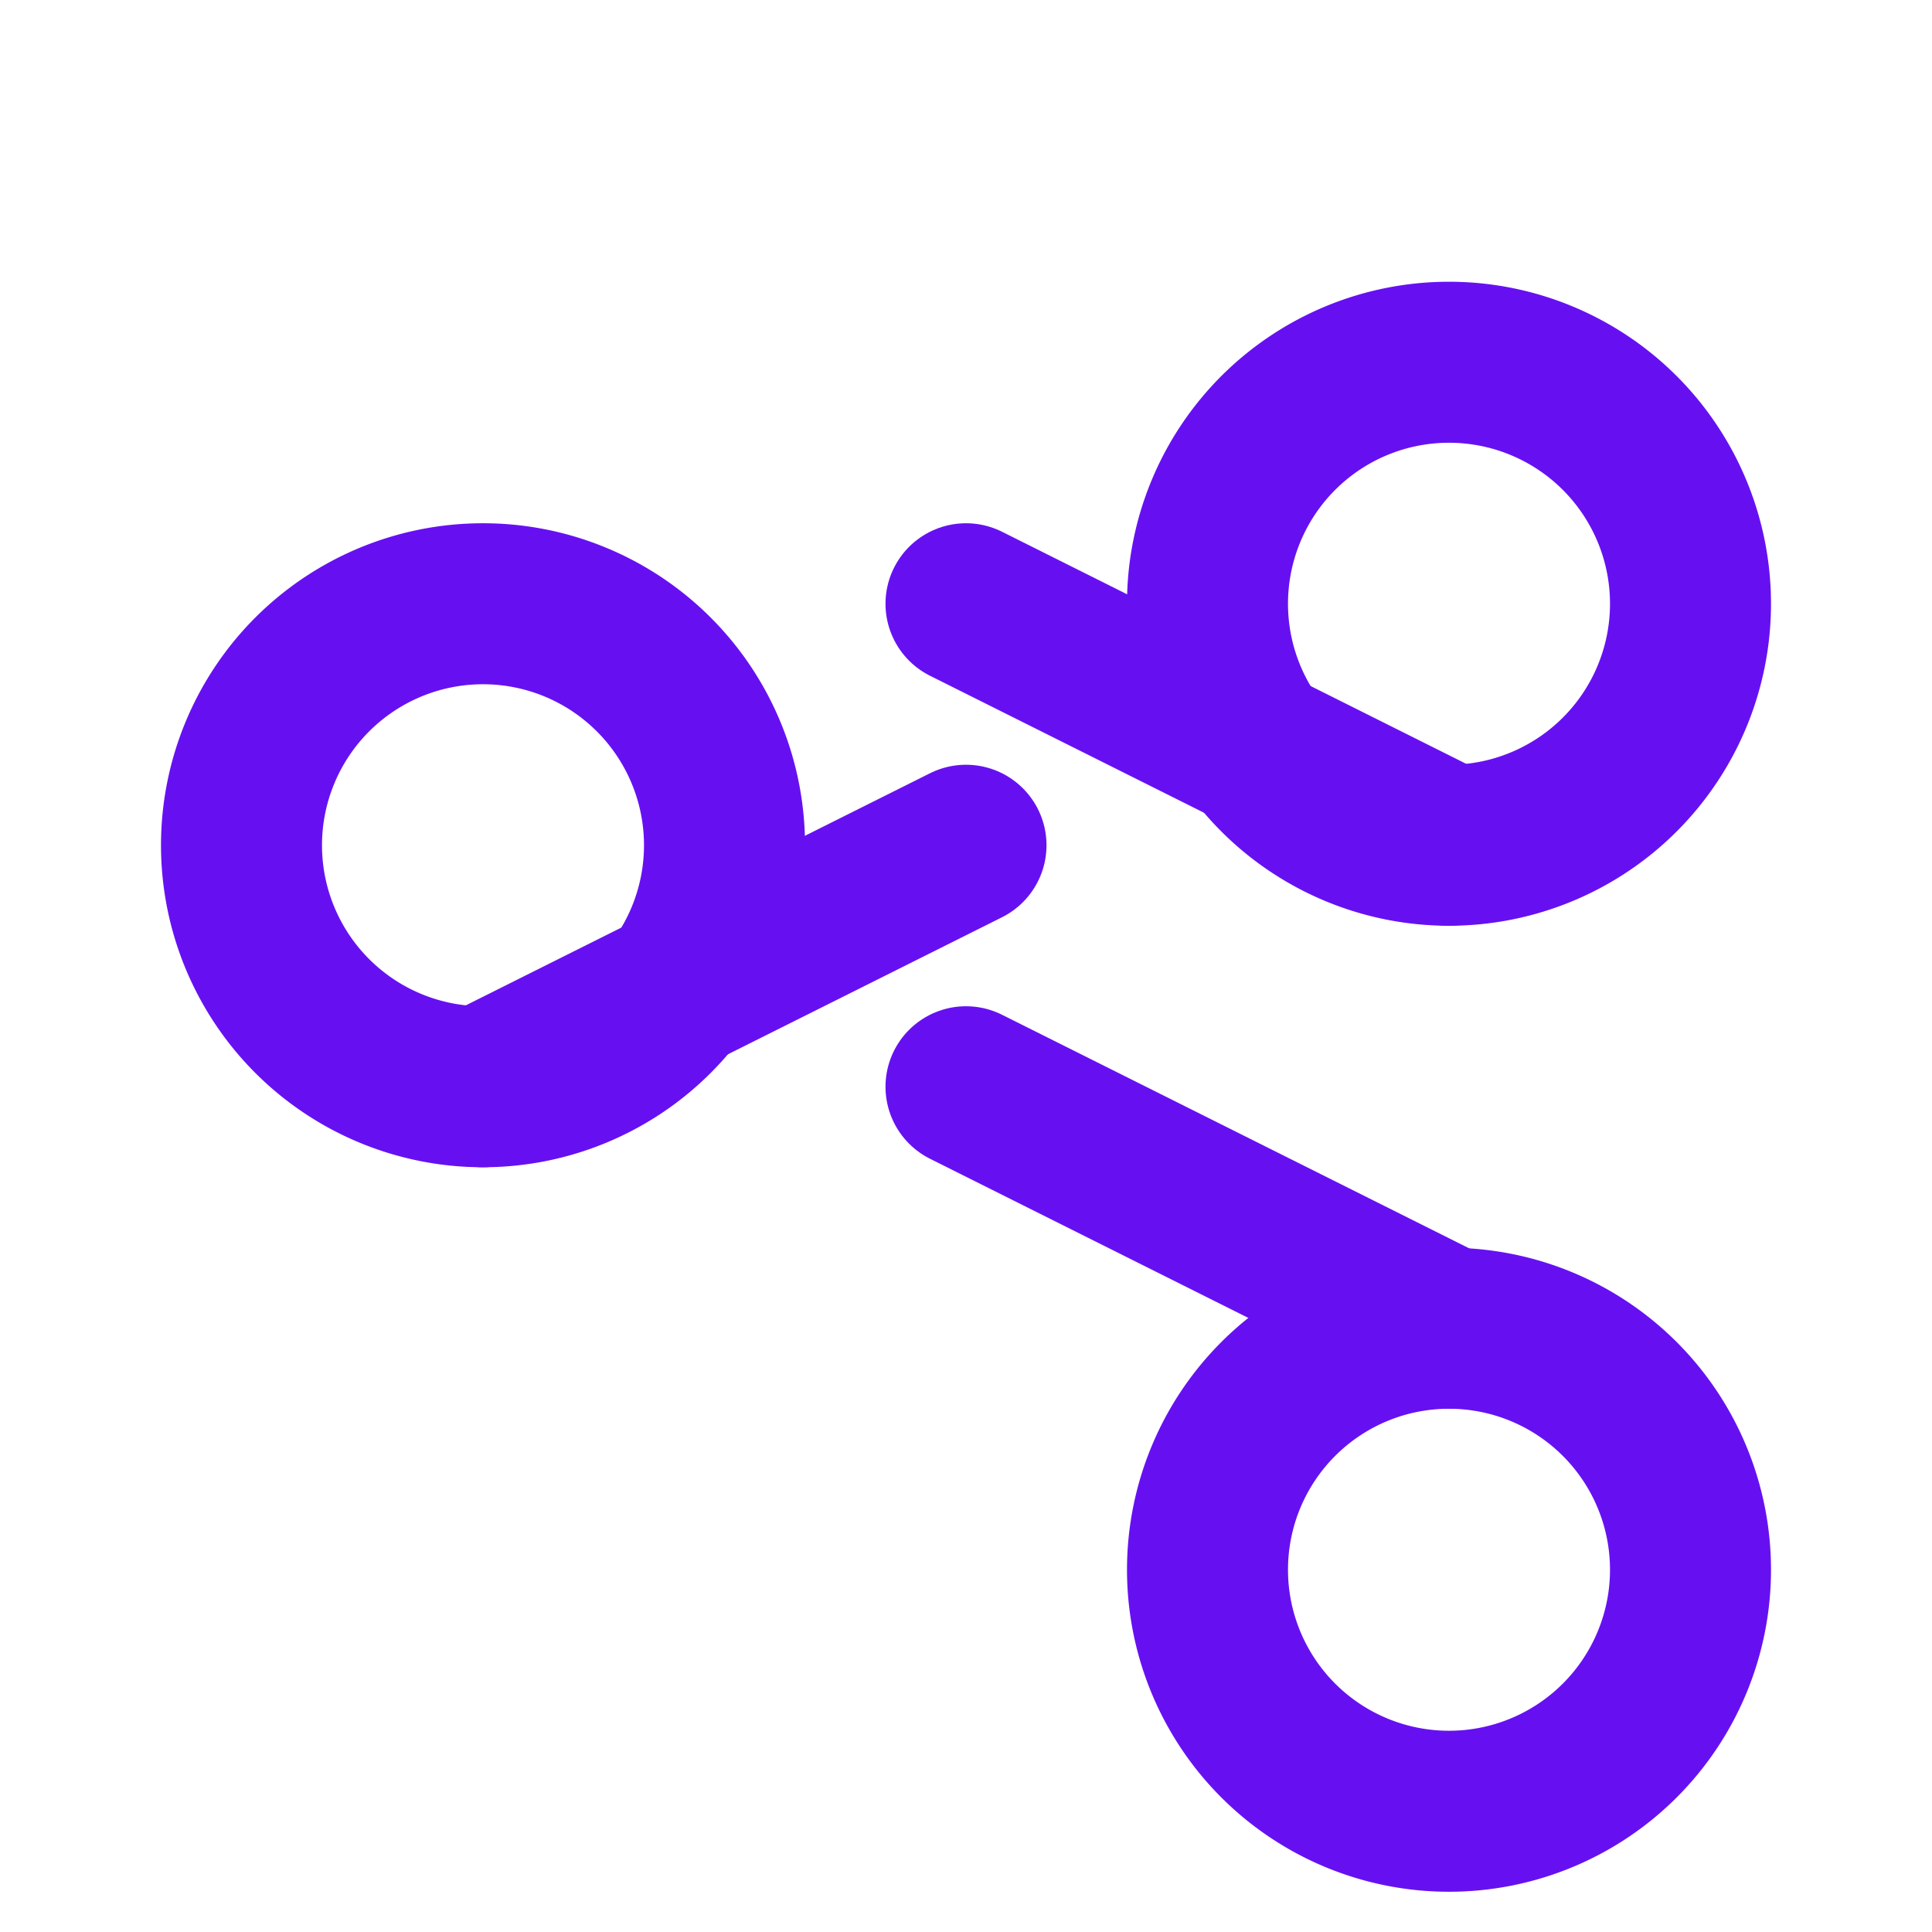
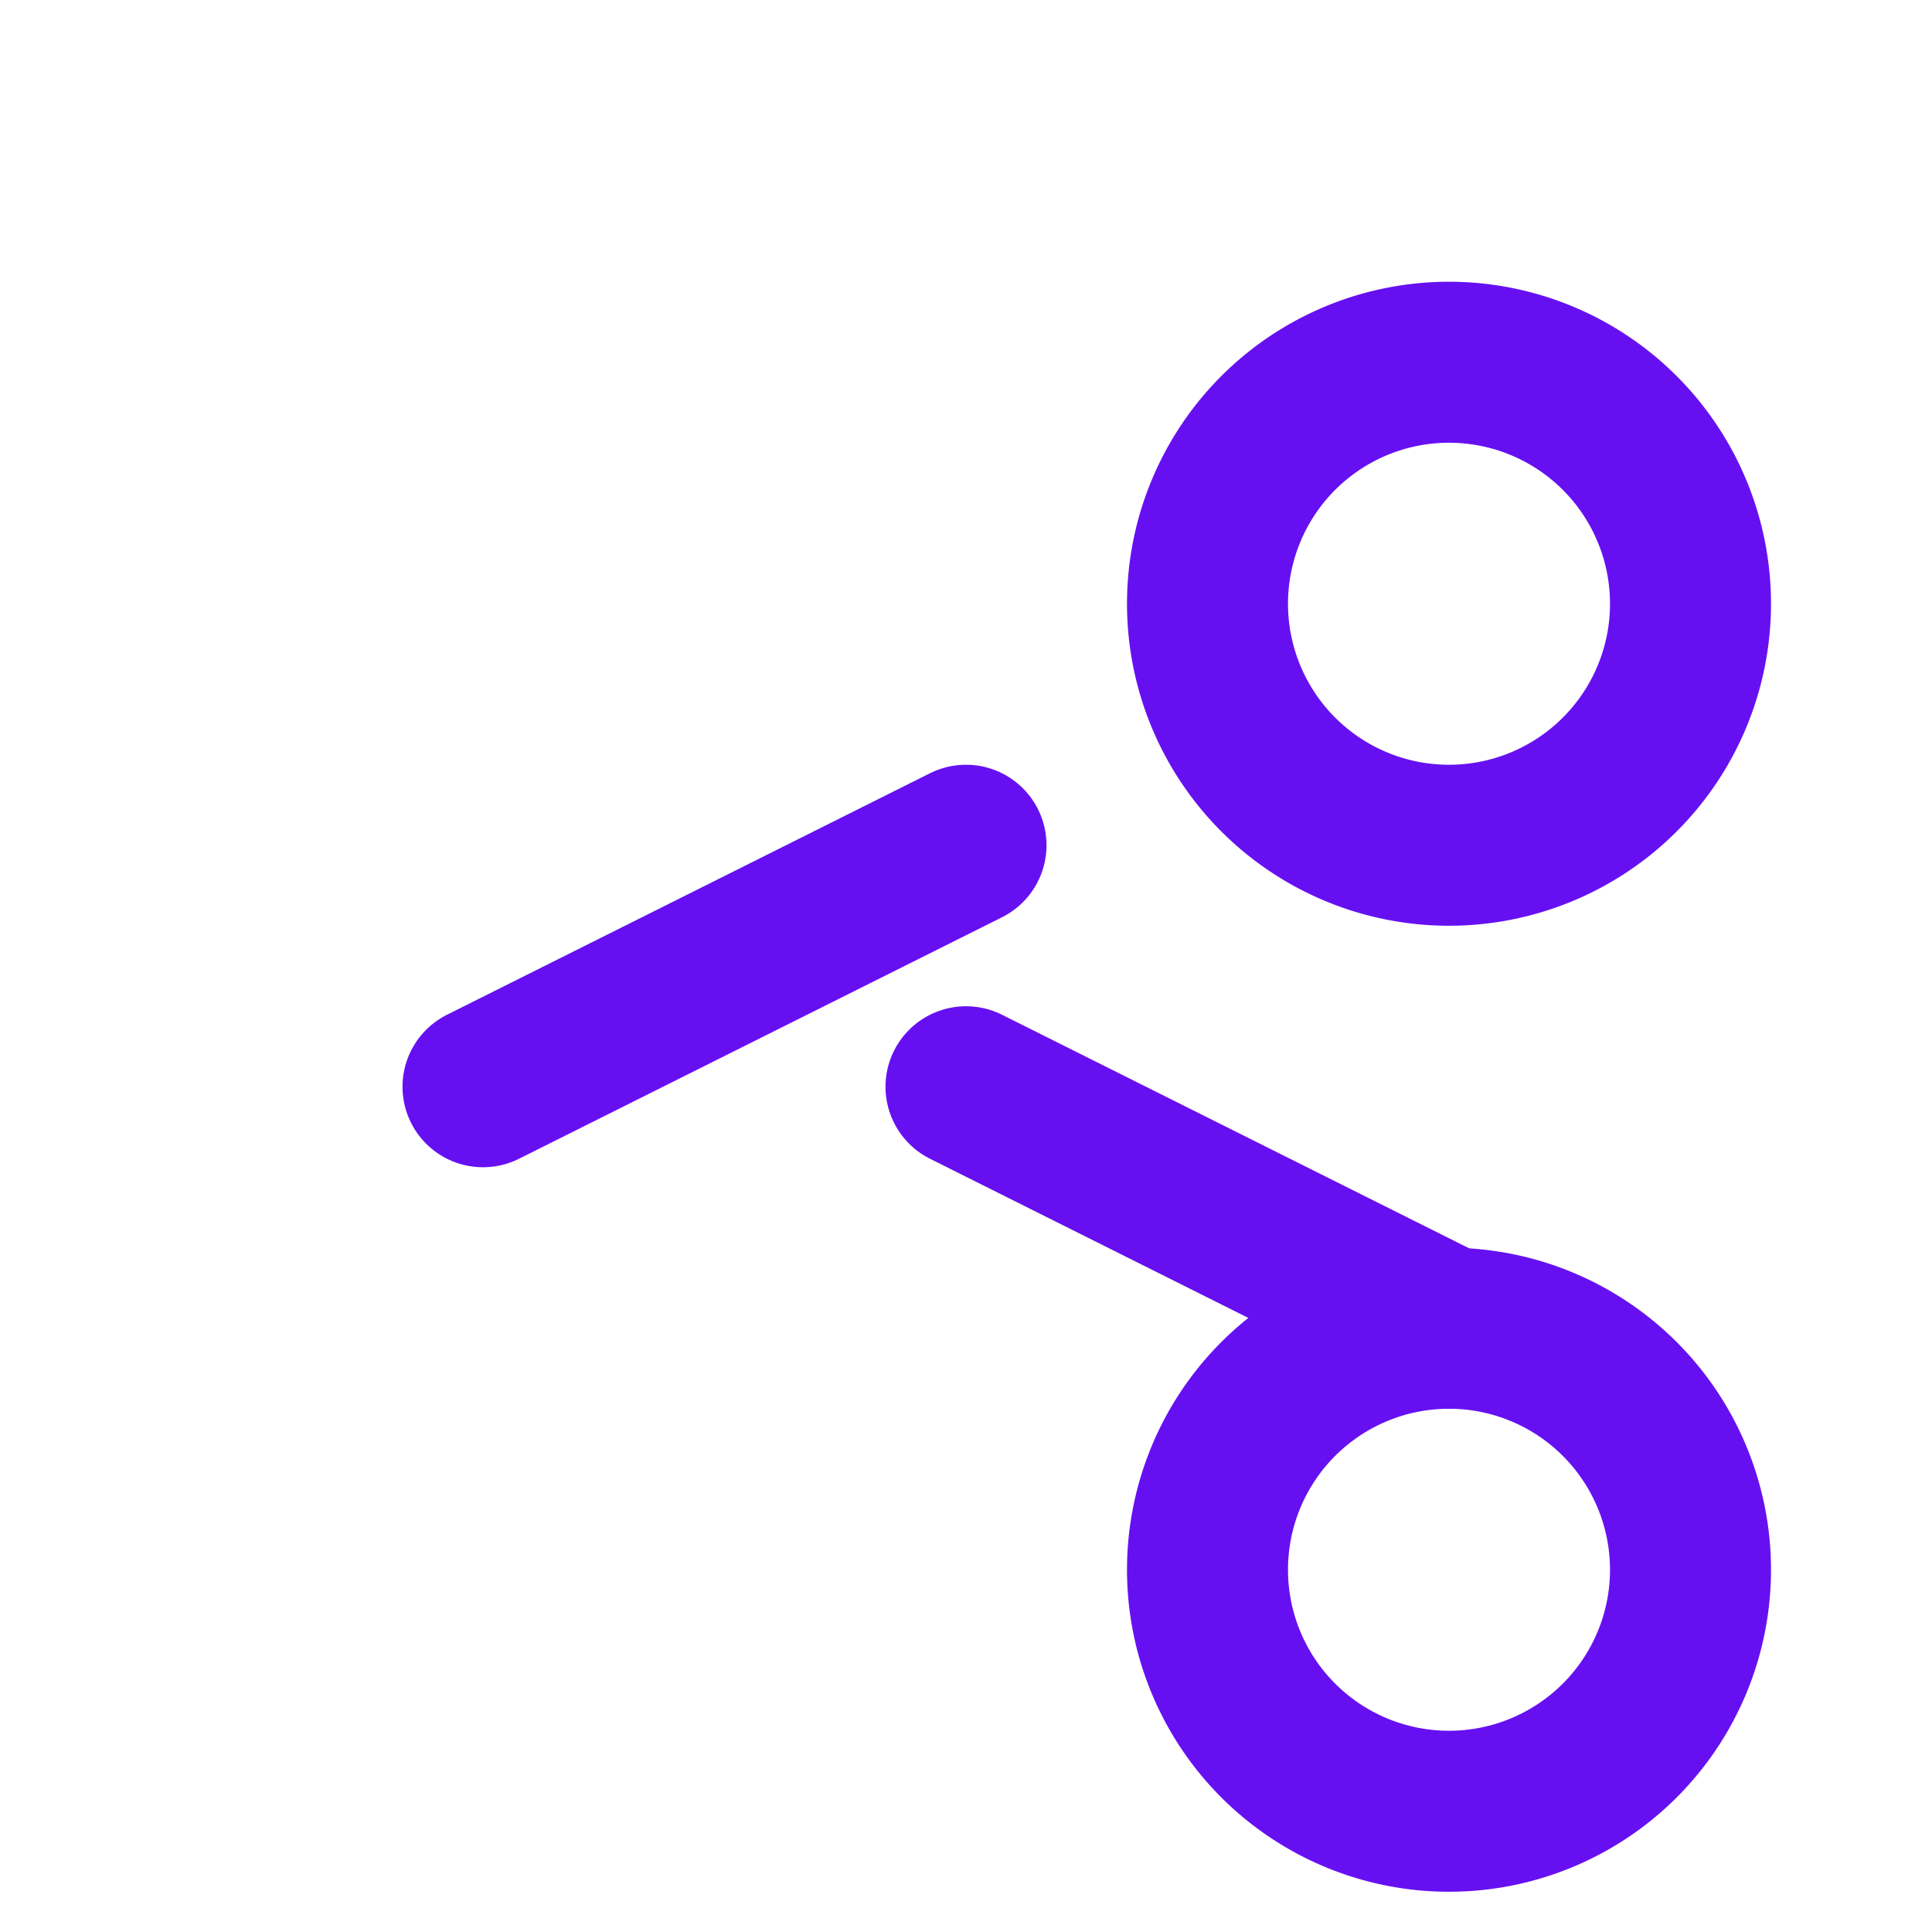
<svg xmlns="http://www.w3.org/2000/svg" width="32" height="32" viewBox="0 0 24 24" fill="none" stroke="#6610f2" stroke-width="2" stroke-linecap="round" stroke-linejoin="round">
  <path d="M18 16.5a3 3 0 1 1 0 6 3 3 0 0 1 0-6Z" />
-   <path d="M6 7.5a3 3 0 1 1 0 6 3 3 0 0 1 0-6Z" />
+   <path d="M6 7.5Z" />
  <path d="m18 16.5-6-3" />
  <path d="m6 13.5 6-3" />
  <path d="M18 4.5a3 3 0 1 1 0 6 3 3 0 0 1 0-6Z" />
-   <path d="m18 10.5-6-3" />
</svg>